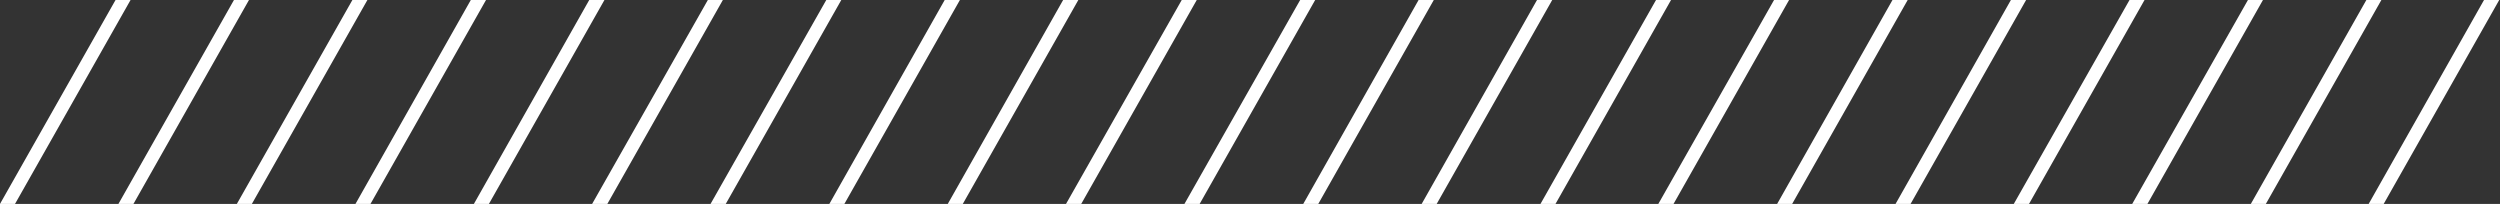
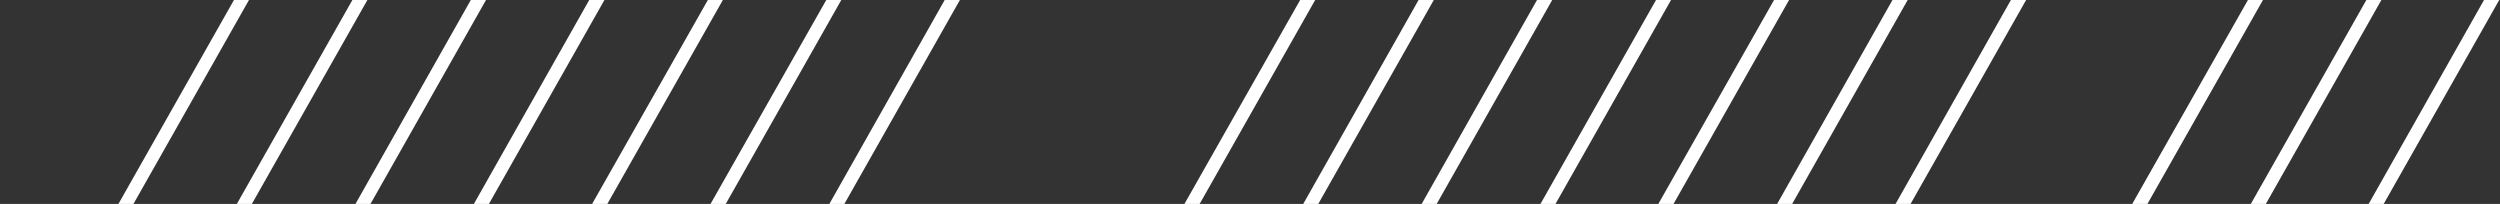
<svg xmlns="http://www.w3.org/2000/svg" viewBox="0 0 129.83 10.59">
  <rect x="0" y="0" width="129.83" height="10.59" fill="#333333" stroke="none" />
  <defs>
    <style>.cls-1{fill:#fff;}</style>
  </defs>
  <title>nav-item</title>
  <g id="レイヤー_2" data-name="レイヤー 2">
    <g id="レイヤー_1-2" data-name="レイヤー 1">
-       <path class="cls-1" d="M6,0h.78l-6,10.59H0Z" />
      <path class="cls-1" d="M12.15,0h.78l-6,10.59H6.15Z" />
      <path class="cls-1" d="M18.3,0h.78l-6,10.59H12.3Z" />
      <path class="cls-1" d="M24.45,0h.79l-6,10.59h-.78Z" />
      <path class="cls-1" d="M30.6,0h.79l-6,10.59h-.78Z" />
      <path class="cls-1" d="M36.76,0h.78l-6,10.59h-.79Z" />
      <path class="cls-1" d="M42.91,0h.78l-6,10.59h-.79Z" />
      <path class="cls-1" d="M49.06,0h.79l-6,10.59h-.78Z" />
-       <path class="cls-1" d="M55.21,0H56L50,10.59h-.78Z" />
-       <path class="cls-1" d="M61.37,0h.78l-6,10.59h-.79Z" />
      <path class="cls-1" d="M67.52,0h.78l-6,10.59h-.79Z" />
      <path class="cls-1" d="M73.67,0h.79l-6,10.59h-.78Z" />
      <path class="cls-1" d="M79.82,0h.79l-6,10.59h-.78Z" />
      <path class="cls-1" d="M86,0h.78l-6,10.59H80Z" />
      <path class="cls-1" d="M92.13,0h.78l-6,10.59h-.79Z" />
      <path class="cls-1" d="M98.28,0h.79l-6,10.59h-.78Z" />
      <path class="cls-1" d="M104.43,0h.79l-6,10.59h-.78Z" />
-       <path class="cls-1" d="M110.59,0h.78l-6,10.59h-.79Z" />
      <path class="cls-1" d="M116.74,0h.78l-6,10.59h-.79Z" />
      <path class="cls-1" d="M122.89,0h.78l-6,10.59h-.78Z" />
      <path class="cls-1" d="M129,0h.79l-6,10.59h-.78Z" />
    </g>
  </g>
</svg>